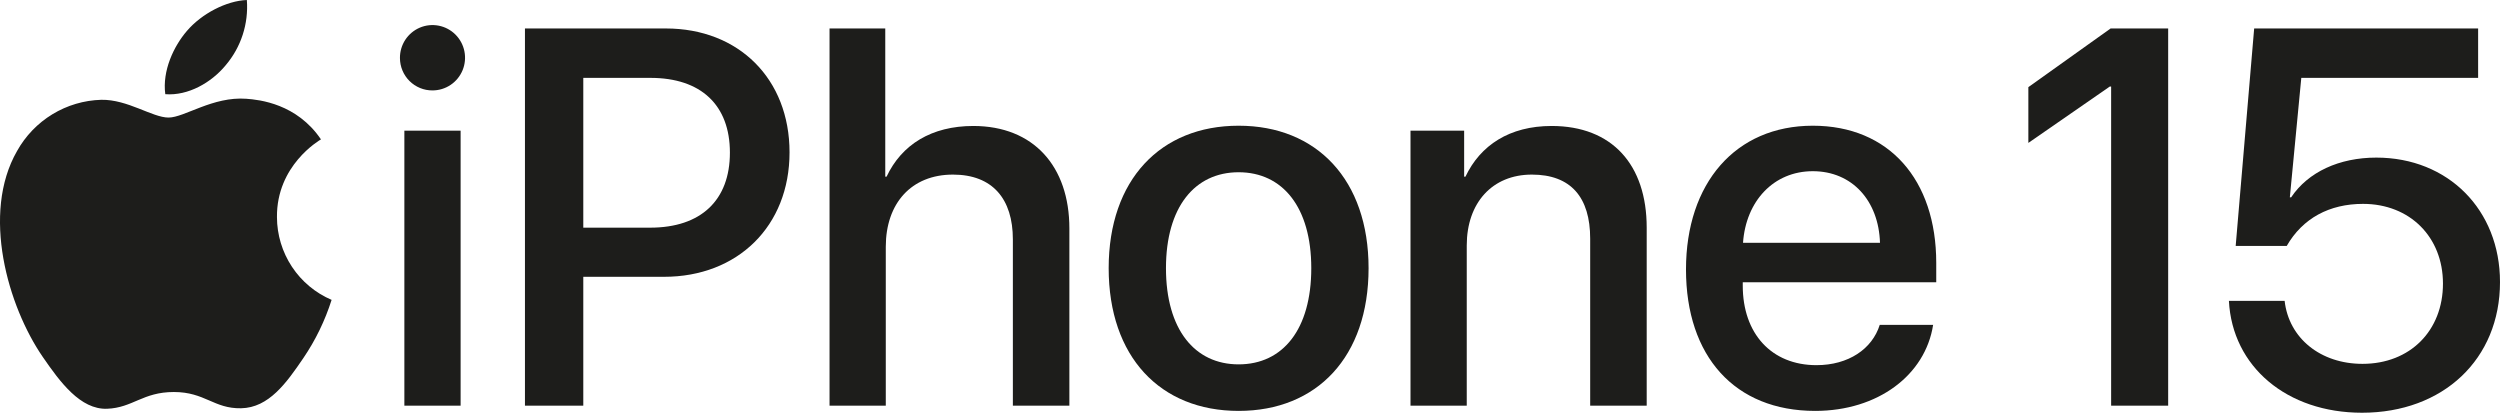
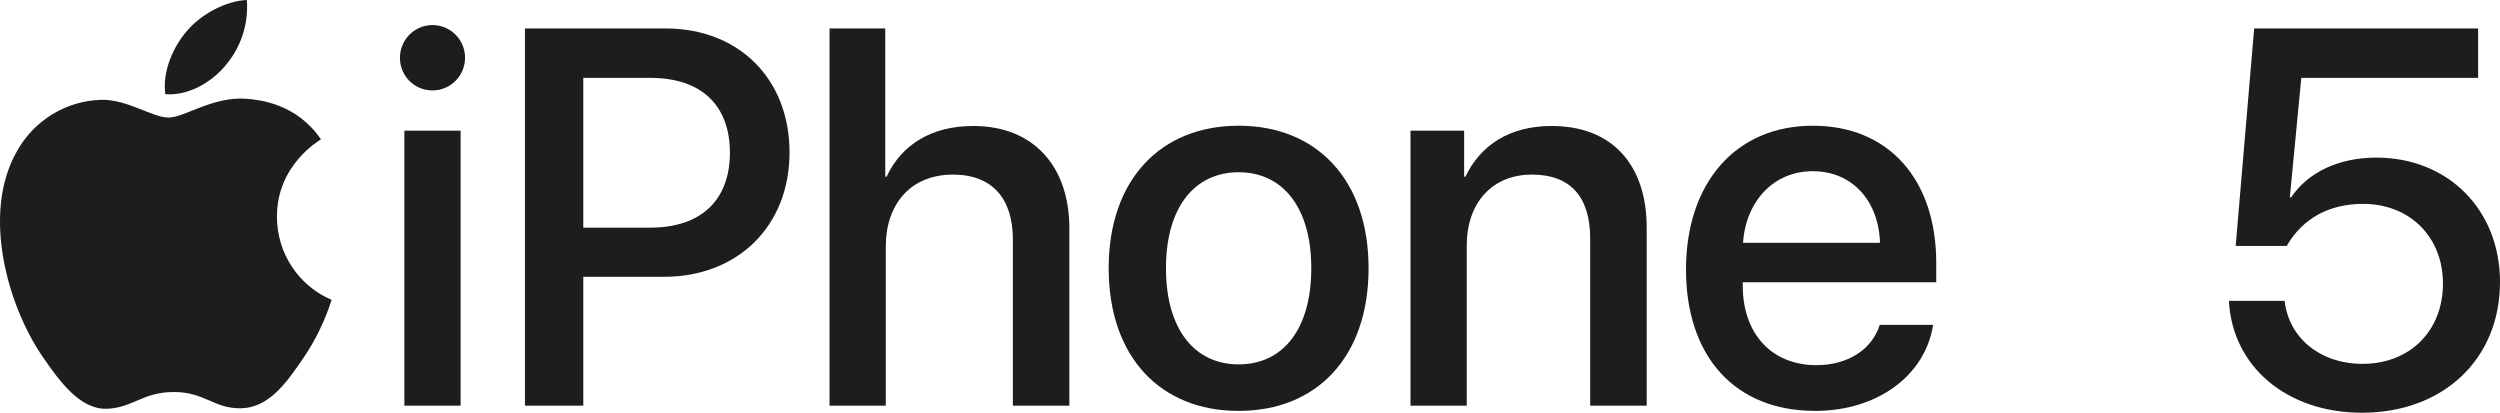
<svg xmlns="http://www.w3.org/2000/svg" width="424" height="70" viewBox="0 0 424 70" fill="none">
  <g clip-path="url(#clip0_21607_5353)">
    <path d="M67.831 9.838C67.822 8.74 68.138 7.665 68.739 6.747C69.341 5.83 70.2 5.113 71.208 4.686C72.216 4.26 73.327 4.144 74.401 4.353C75.475 4.561 76.463 5.086 77.24 5.859C78.016 6.632 78.547 7.62 78.763 8.696C78.98 9.772 78.873 10.889 78.457 11.904C78.04 12.919 77.332 13.787 76.423 14.398C75.514 15.009 74.445 15.335 73.351 15.335C72.629 15.34 71.912 15.201 71.243 14.927C70.574 14.653 69.966 14.249 69.453 13.738C68.94 13.228 68.533 12.62 68.254 11.951C67.976 11.282 67.832 10.564 67.831 9.838ZM68.581 22.163H78.121V68.803H68.581V22.163Z" fill="#1D1D1B" />
    <path d="M112.927 4.828C125.294 4.828 133.906 13.385 133.906 25.843C133.906 38.345 125.117 46.946 112.618 46.946H98.926V68.803H89.032V4.828H112.927ZM98.926 38.611H110.277C118.89 38.611 123.792 33.956 123.792 25.887C123.792 17.819 118.89 13.208 110.321 13.208H98.926V38.611Z" fill="#1D1D1B" />
    <path d="M140.689 4.828H150.141V29.966H150.361C152.923 24.513 158.002 21.365 165.069 21.365C175.272 21.365 181.366 28.192 181.366 38.744V68.803H171.782V40.606C171.782 33.735 168.337 29.611 161.624 29.611C154.557 29.611 150.229 34.488 150.229 41.847V68.803H140.689V4.828Z" fill="#1D1D1B" />
    <path d="M188.031 45.483C188.031 30.498 196.821 21.321 210.071 21.321C223.321 21.321 232.11 30.498 232.11 45.483C232.11 60.511 223.365 69.689 210.071 69.689C196.776 69.689 188.031 60.511 188.031 45.483ZM222.393 45.483C222.393 35.153 217.534 29.213 210.071 29.213C202.606 29.213 197.748 35.153 197.748 45.483C197.748 55.858 202.606 61.797 210.071 61.797C217.579 61.797 222.393 55.858 222.393 45.483Z" fill="#1D1D1B" />
-     <path d="M239.22 22.163H248.319V29.966H248.539C251.057 24.646 256.004 21.365 263.159 21.365C273.405 21.365 279.28 27.927 279.28 38.611V68.803H269.695V40.473C269.695 33.469 266.427 29.611 259.802 29.611C253.089 29.611 248.761 34.399 248.761 41.626V68.803H239.22V22.163Z" fill="#1D1D1B" />
+     <path d="M239.22 22.163H248.319V29.966H248.539C251.057 24.646 256.004 21.365 263.159 21.365C273.405 21.365 279.28 27.927 279.28 38.611V68.803H269.695V40.473C269.695 33.469 266.427 29.611 259.802 29.611C253.089 29.611 248.761 34.399 248.761 41.626V68.803H239.22Z" fill="#1D1D1B" />
    <path d="M327.857 55.103C326.533 63.615 318.494 69.689 307.85 69.689C294.202 69.689 285.944 60.424 285.944 45.704C285.944 31.074 294.335 21.321 307.453 21.321C320.349 21.321 328.387 30.453 328.387 44.596V47.877H295.572V48.454C295.572 56.566 300.43 61.931 308.071 61.931C313.503 61.931 317.523 59.182 318.803 55.103H327.857ZM295.616 41.182H318.847C318.627 34.045 314.122 29.035 307.453 29.035C300.783 29.035 296.102 34.133 295.616 41.182Z" fill="#1D1D1B" />
    <path d="M378.023 51.025H387.474C388.181 57.364 393.569 61.709 400.68 61.709C408.763 61.709 414.327 56.078 414.327 48.098C414.327 40.207 408.718 34.577 400.768 34.577C395.07 34.577 390.522 37.015 387.827 41.714H379.171L382.307 4.828H420.29V13.208H390.3L388.357 33.469H388.578C391.449 29.168 396.749 26.729 403.021 26.729C415.211 26.729 424 35.596 424 47.833C424 60.912 414.372 70 400.592 70C387.872 70 378.597 62.196 378.023 51.025Z" fill="#1D1D1B" />
    <path d="M41.783 16.751C36.096 16.328 31.272 19.939 28.581 19.939C25.85 19.939 21.64 16.842 17.176 16.926C14.248 17.009 11.393 17.854 8.888 19.377C6.384 20.901 4.317 23.052 2.889 25.618C-3.199 36.226 1.335 51.945 7.265 60.553C10.166 64.759 13.626 69.499 18.17 69.326C22.544 69.153 24.199 66.486 29.486 66.486C34.77 66.486 36.261 69.326 40.887 69.241C45.595 69.153 48.578 64.948 51.457 60.718C53.518 57.681 55.129 54.361 56.24 50.859C53.498 49.687 51.158 47.734 49.511 45.24C47.864 42.747 46.981 39.824 46.972 36.832C46.89 28.059 54.105 23.842 54.434 23.639C50.338 17.584 44.011 16.916 41.783 16.751Z" fill="#1D1D1B" />
    <path d="M38.274 11.068C40.884 8.002 42.176 4.021 41.866 0C38.391 0.138 34.187 2.324 31.694 5.252C29.461 7.846 27.501 12 28.033 15.975C31.907 16.276 35.861 14 38.274 11.068Z" fill="#1D1D1B" />
-     <path d="M357.961 4.828L344.009 14.779V24.238L357.828 14.671H358.048V68.803H367.721V4.828H357.961Z" fill="#1D1D1B" />
  </g>
  <defs>
    <clipPath id="clip0_21607_5353">
      <rect width="424" height="70" fill="white" />
    </clipPath>
  </defs>
</svg>